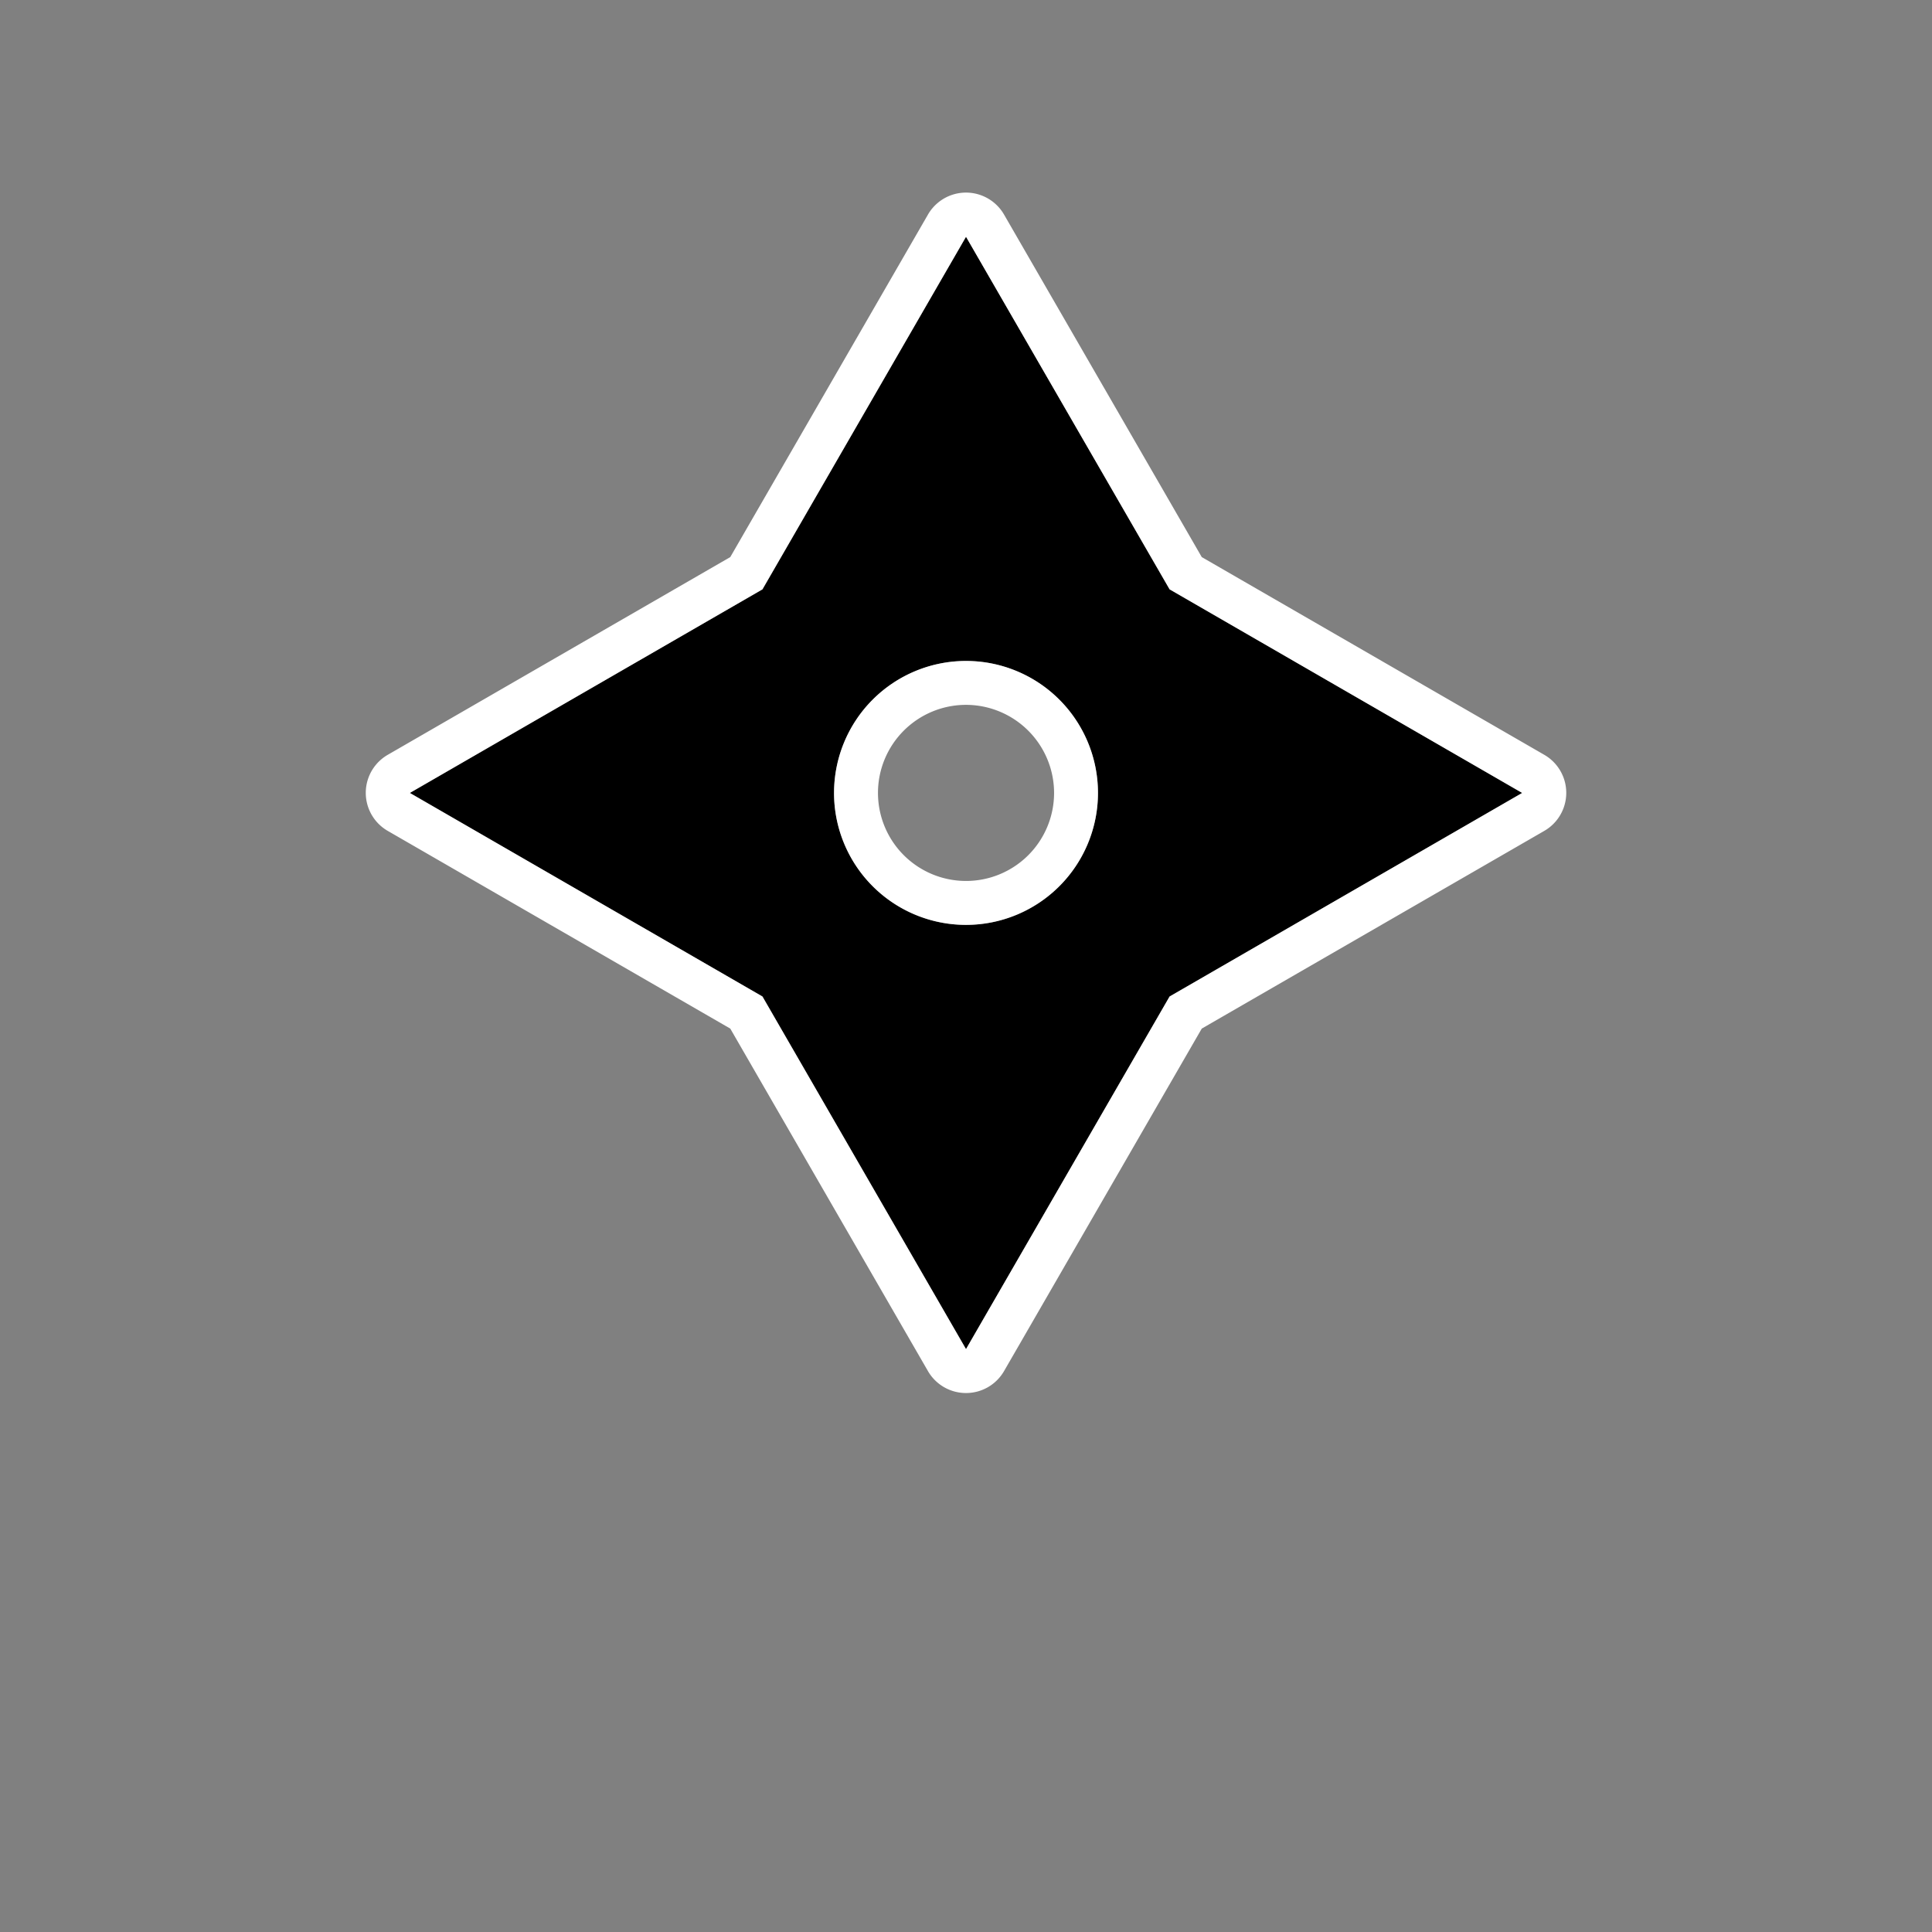
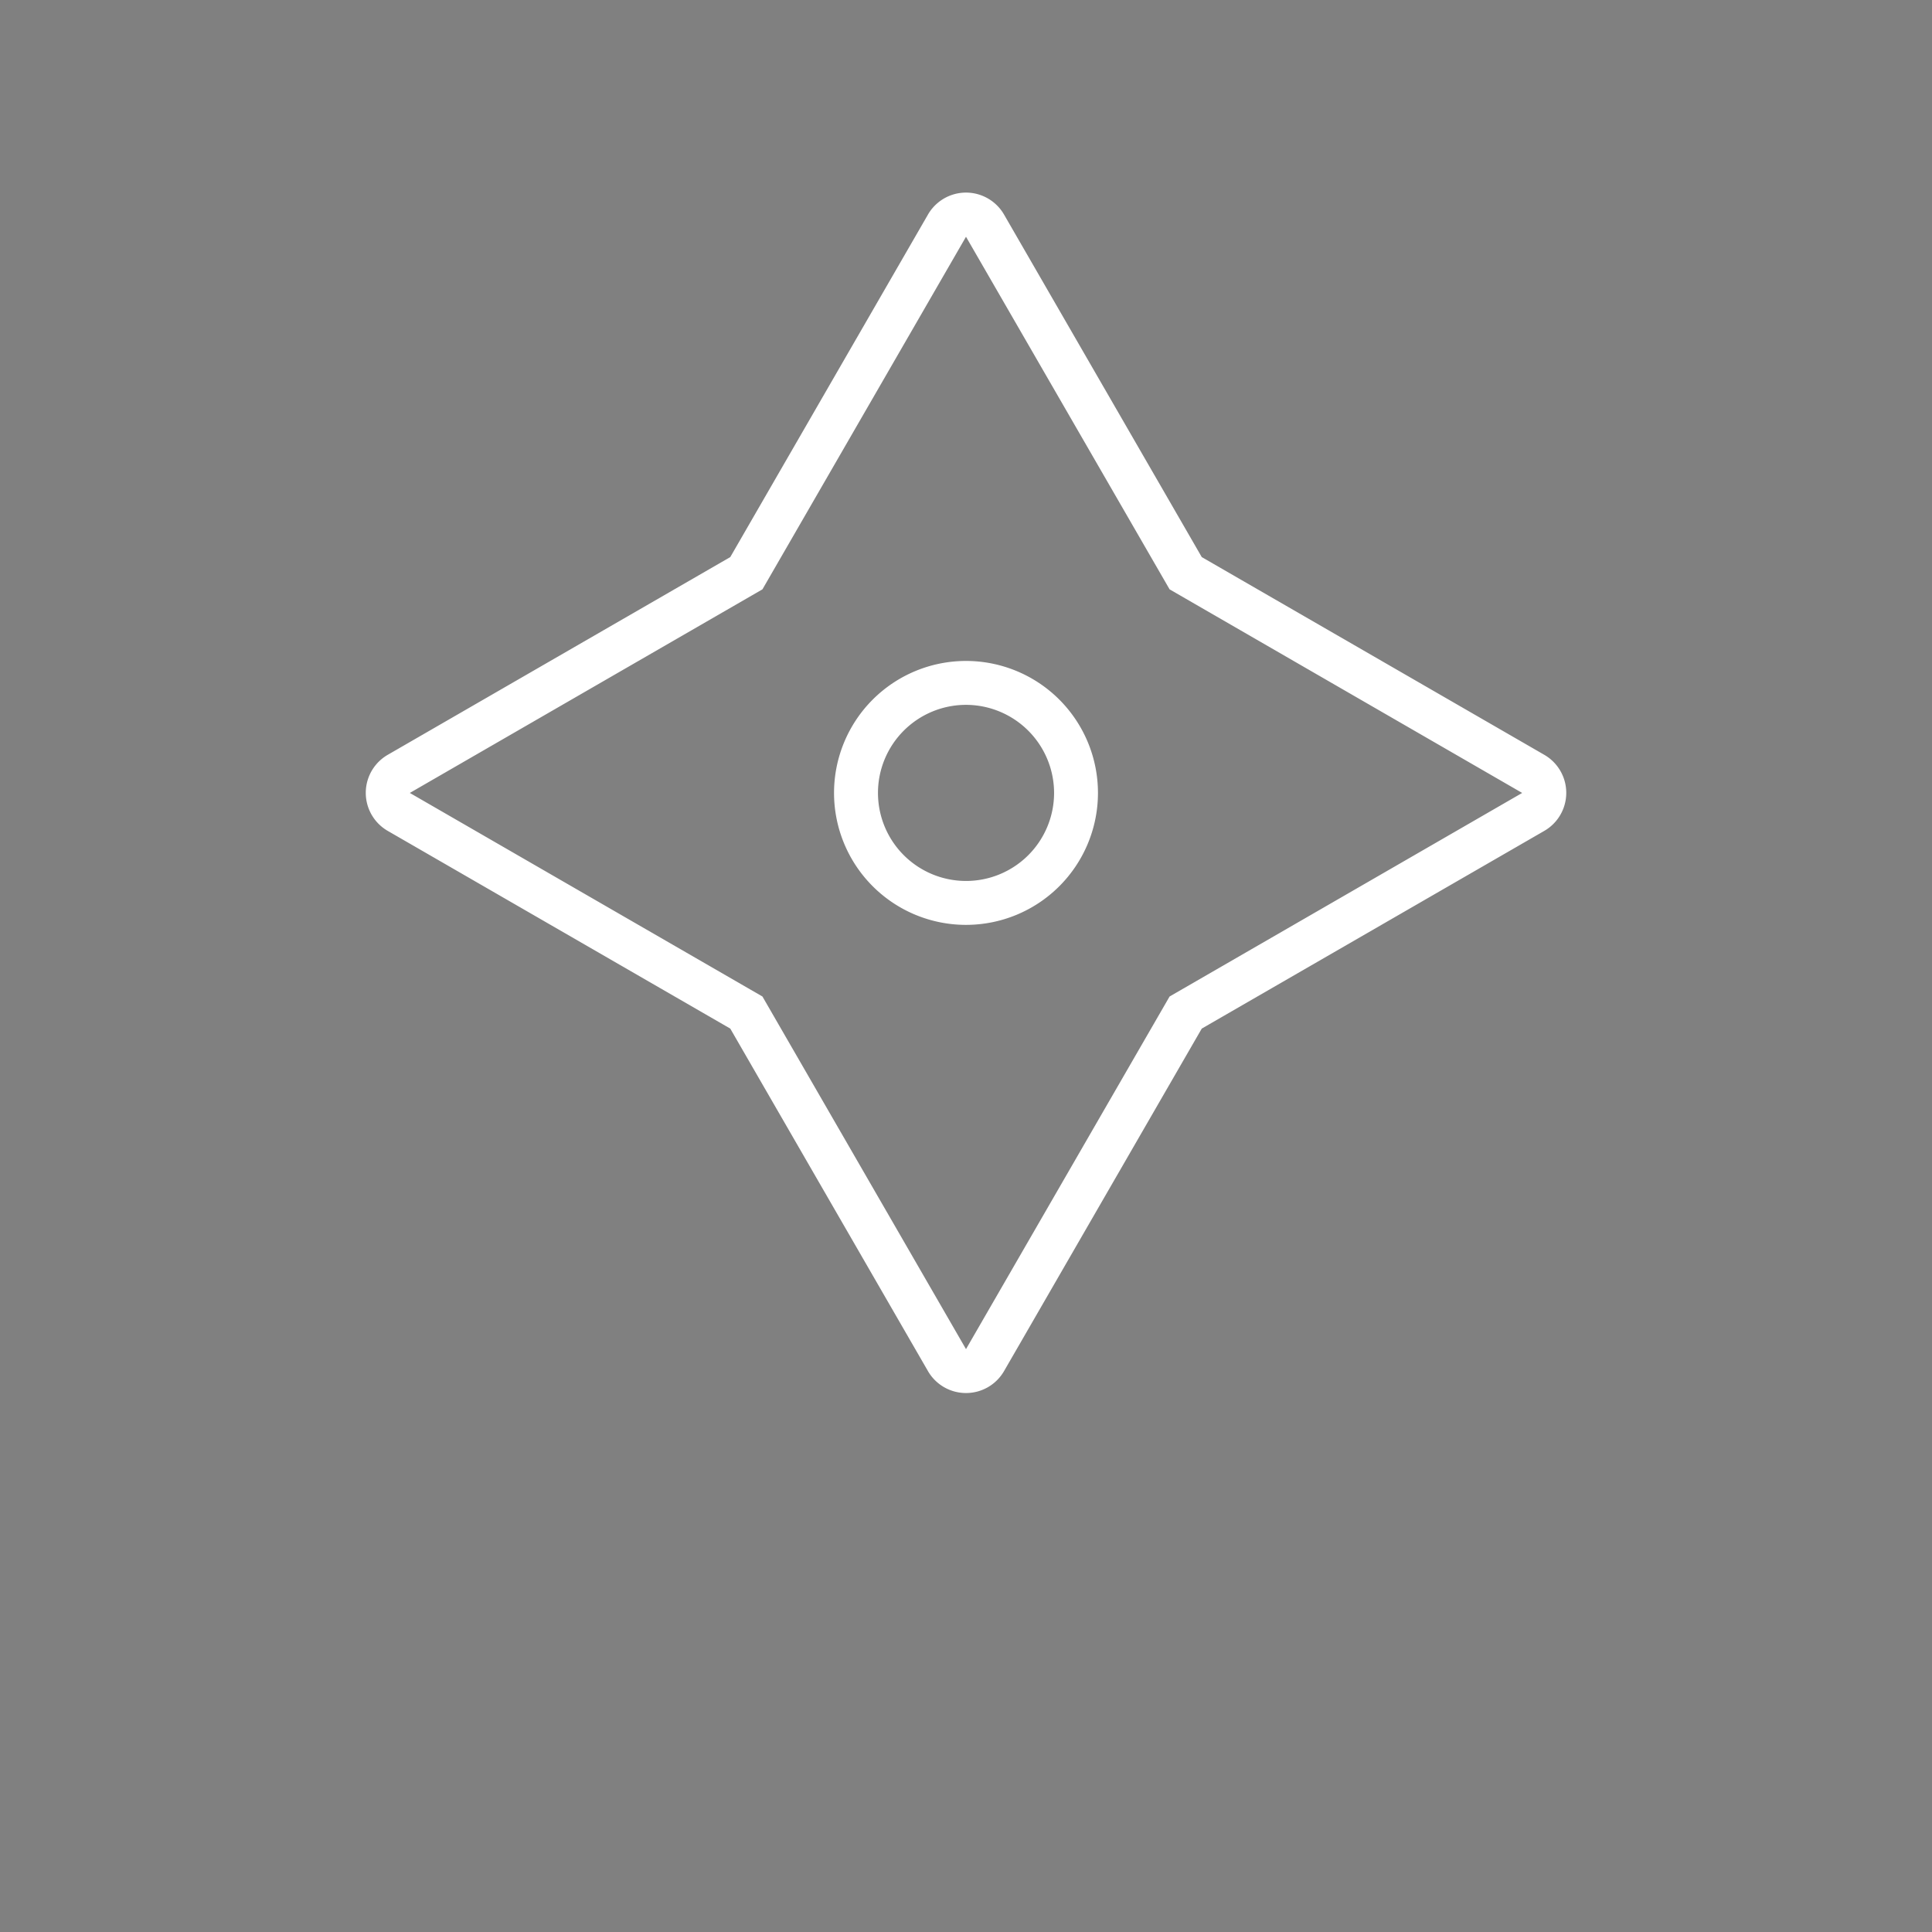
<svg xmlns="http://www.w3.org/2000/svg" width="50" height="50" viewBox="0 0 66 66">
  <rect x="0" y="0" width="66" height="66" fill="#808080" stroke="none" />
  <g id="jpen_pagetop" transform="translate(-738 -723)">
    <g data-name="jpen_pagetop" transform="translate(296.556 293.948)">
-       <path data-name="パス 4" d="M1233.4,12426.742l12.045-6.954-12.045-6.955-6.955-12.045-6.954,12.045-12.046,6.955,12.046,6.954,6.954,12.046Zm-11.463-6.954a4.508,4.508,0,1,1,4.508,4.508A4.508,4.508,0,0,1,1221.936,12419.788Z" transform="translate(-752 -11963.648)" />
      <path data-name="パス 4 - アウトライン" d="M1226.444,12438.788l6.955-12.046,12.045-6.954-12.045-6.955-6.955-12.045-6.954,12.045-12.046,6.955,12.046,6.954,6.954,12.046m0-23.509a4.508,4.508,0,1,1-4.508,4.509,4.509,4.509,0,0,1,4.508-4.509m0,25.009h0a1.5,1.5,0,0,1-1.3-.75l-6.753-11.7-11.7-6.753a1.5,1.5,0,0,1,0-2.6l11.7-6.754,6.753-11.7a1.5,1.5,0,0,1,2.6,0l6.754,11.7,11.7,6.754a1.5,1.5,0,0,1,0,2.6l-11.7,6.753-6.754,11.7A1.5,1.5,0,0,1,1226.444,12440.288Zm0-23.509a3.008,3.008,0,1,0,3.009,3.009A3.012,3.012,0,0,0,1226.444,12416.779Z" transform="translate(-752 -11963.648)" fill="#fff" />
    </g>
  </g>
</svg>